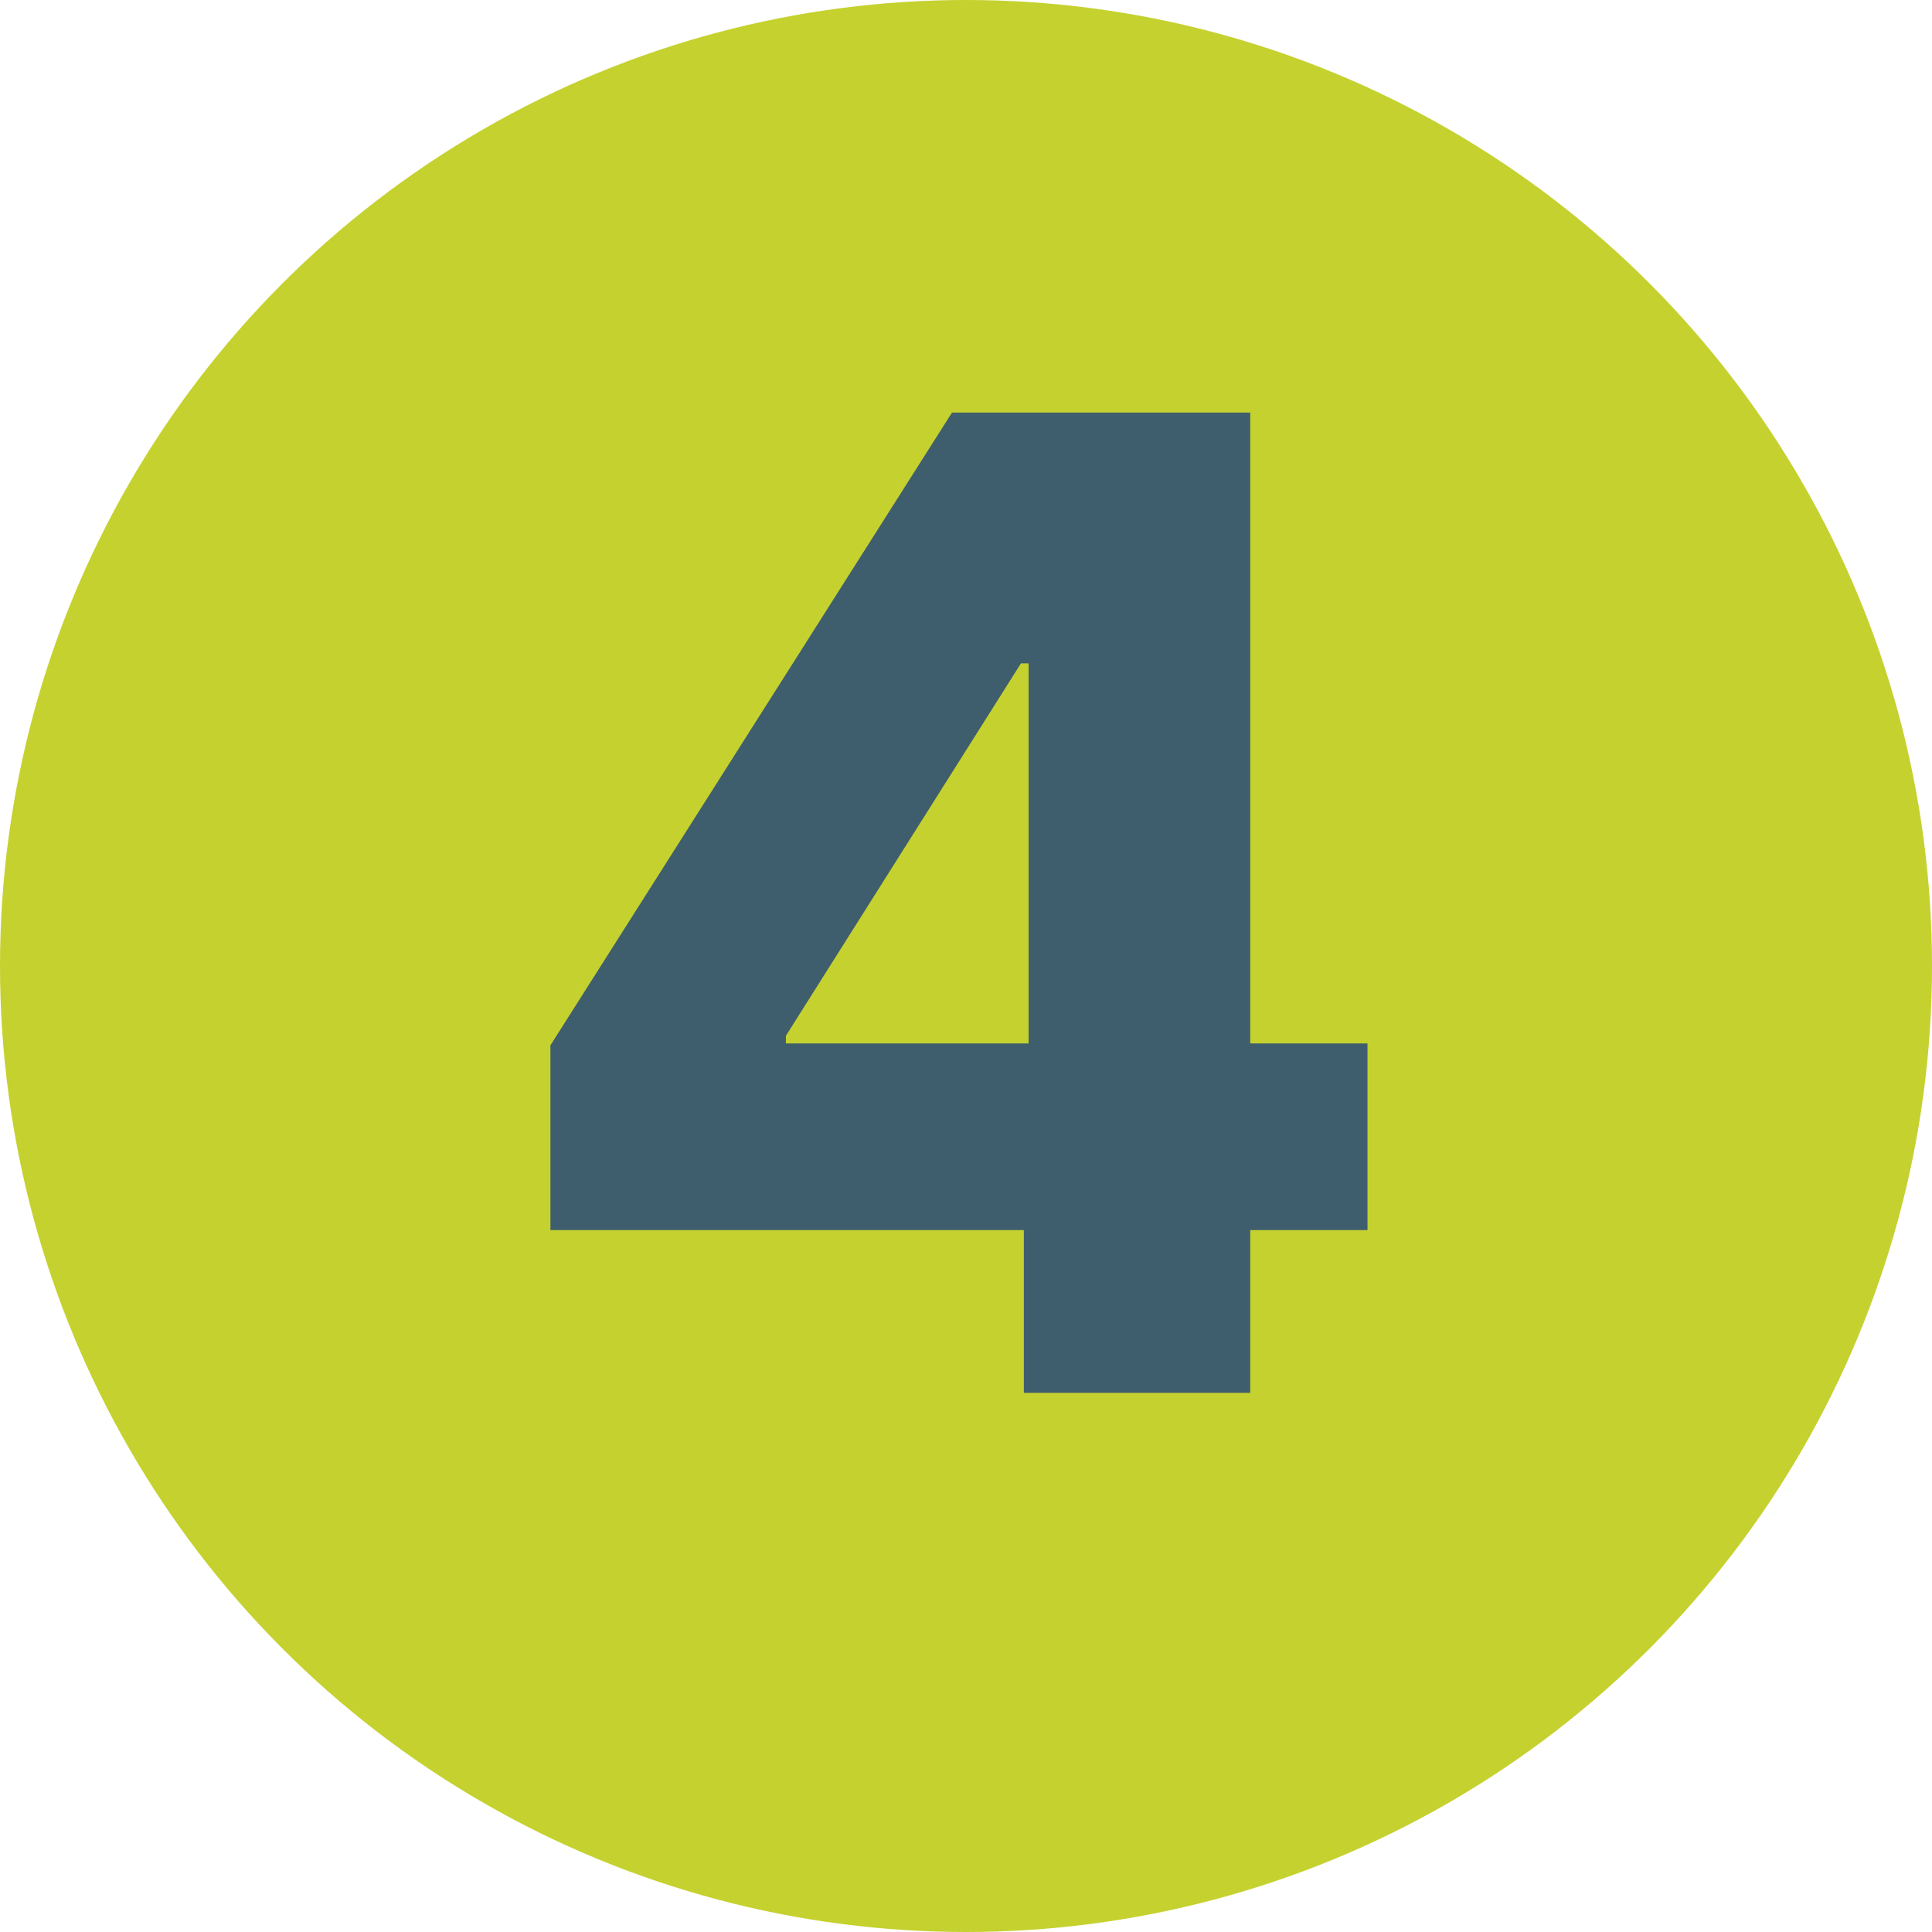
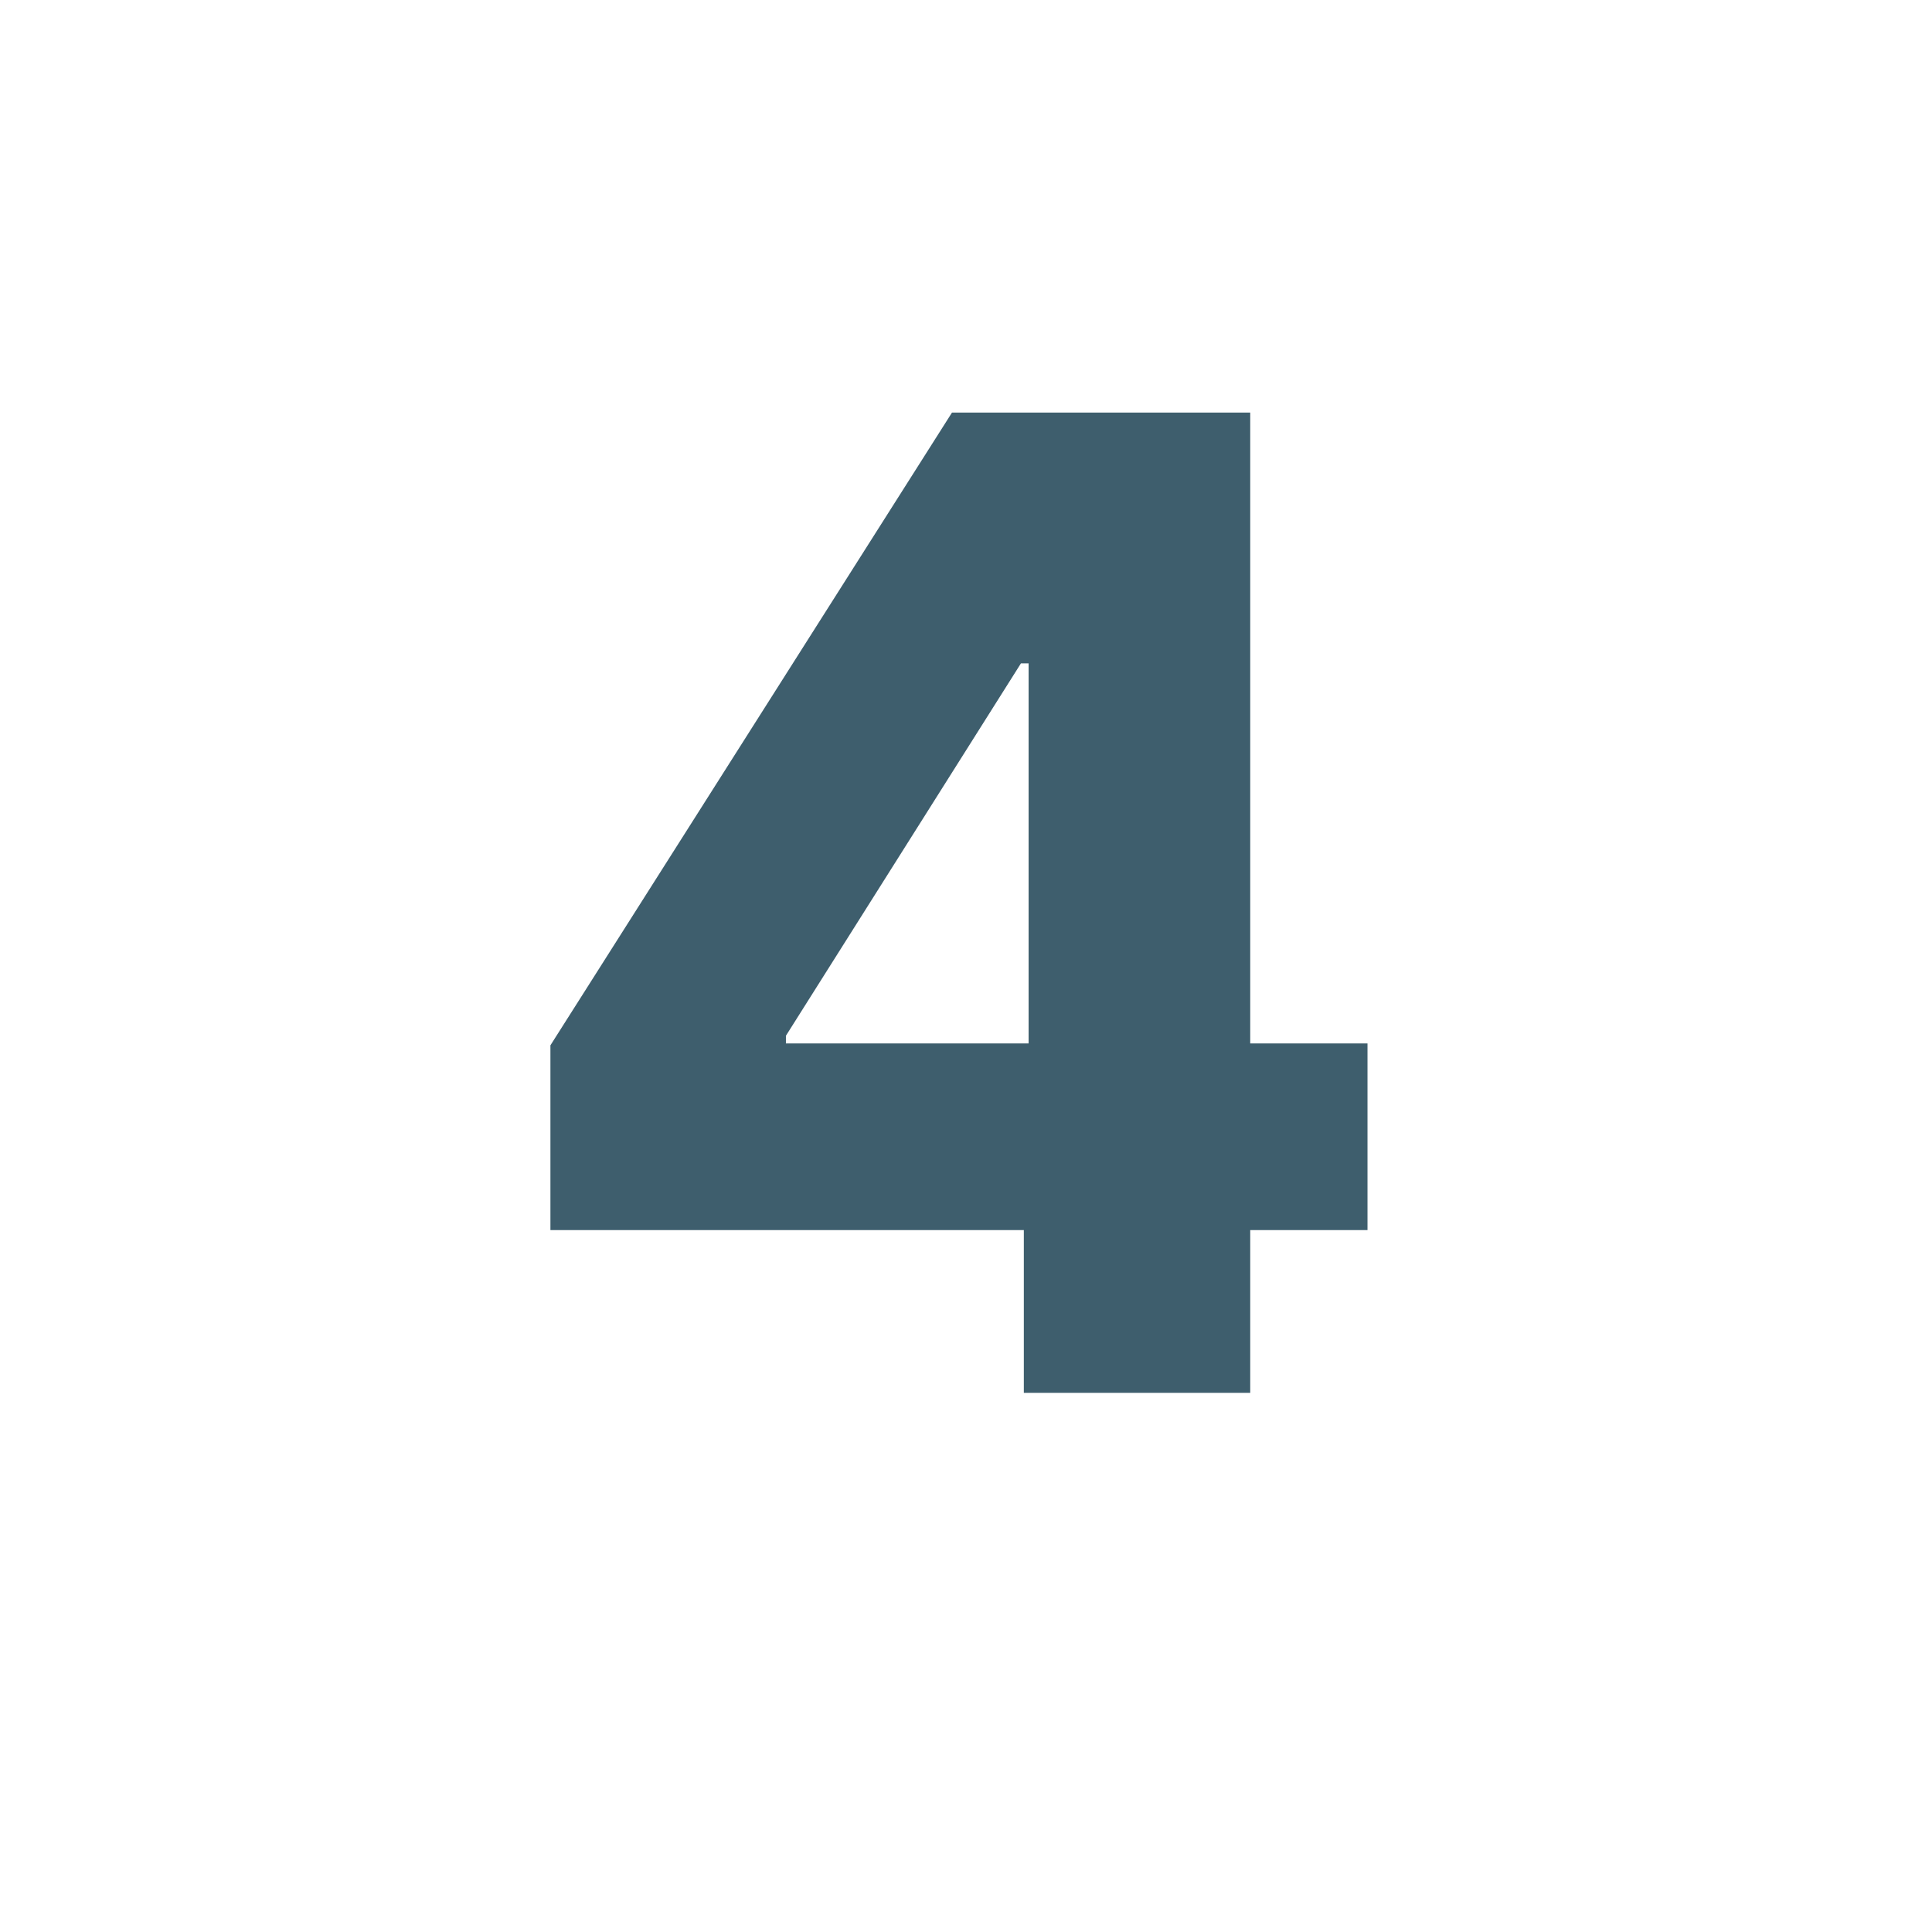
<svg xmlns="http://www.w3.org/2000/svg" width="86" height="86" viewBox="0 0 86 86" fill="none">
-   <circle cx="43" cy="43" r="43" fill="#C5D12F" />
  <path d="M24.501 54.756V46.531L42.377 18.364H49.686V29.528H45.446L34.984 46.105V46.446H60.872V54.756H24.501ZM45.574 62V52.242L45.787 48.641V18.364H55.652V62H45.574Z" fill="#3E5E6D" />
</svg>